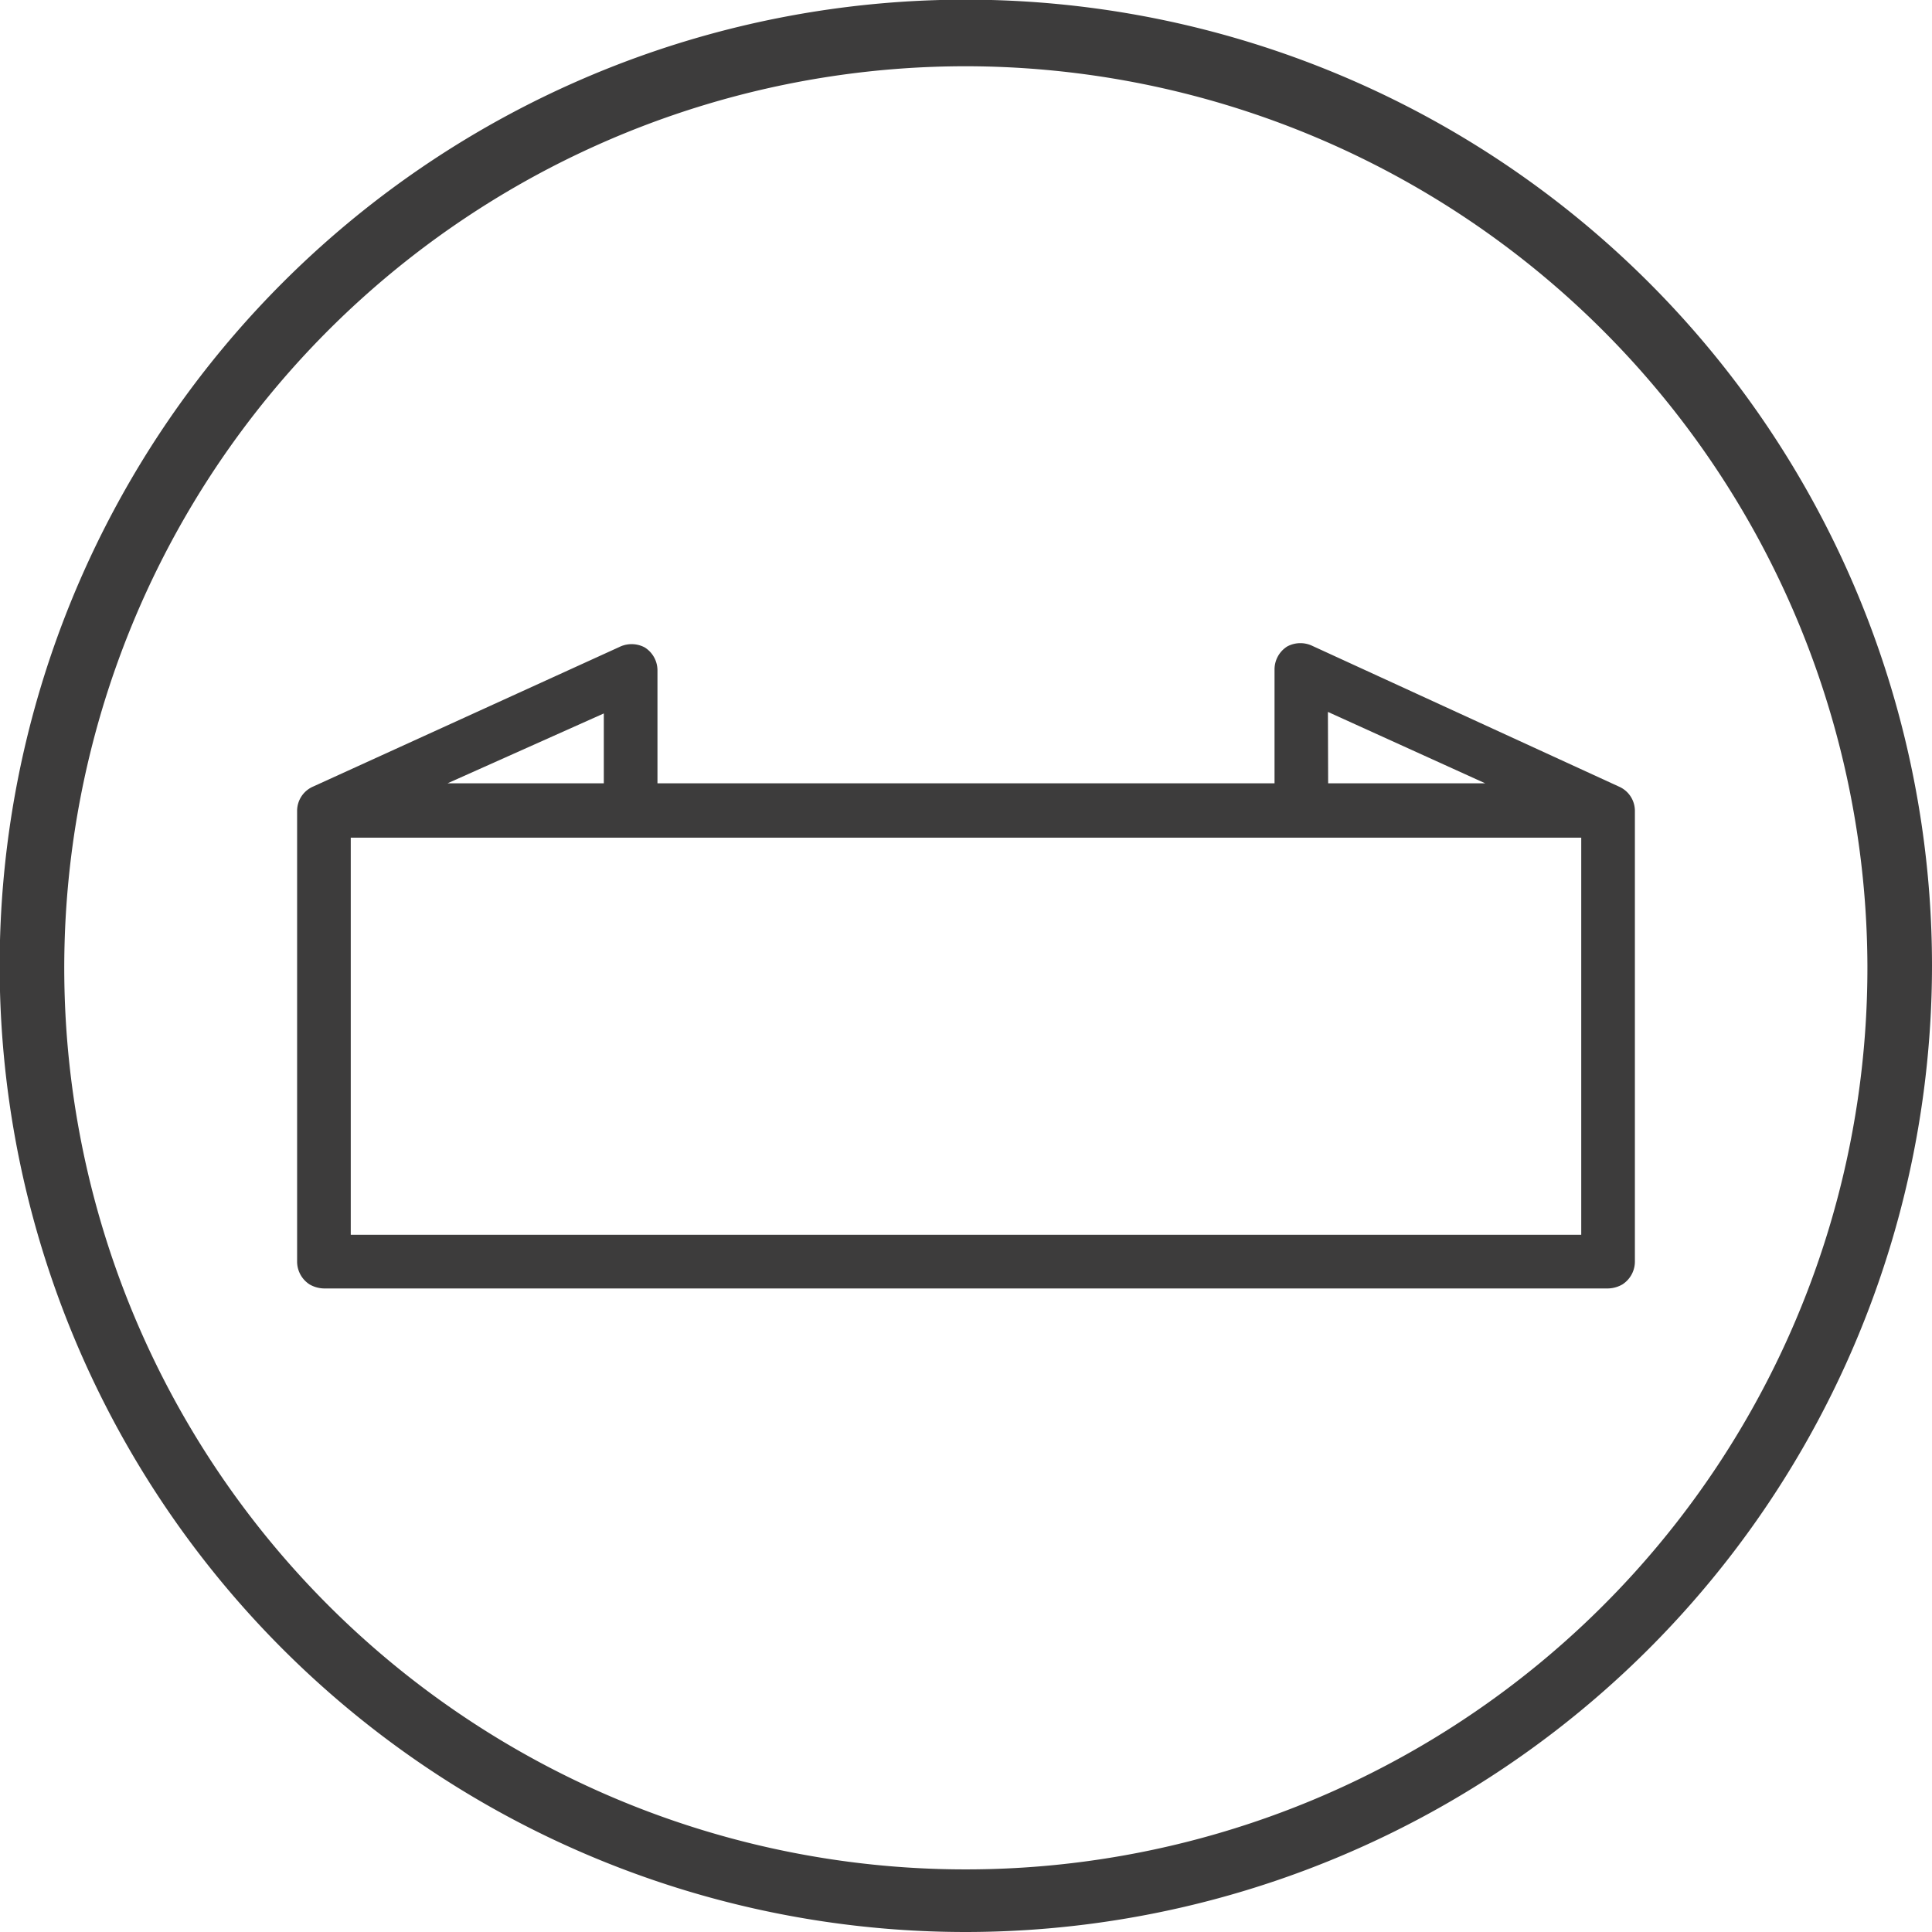
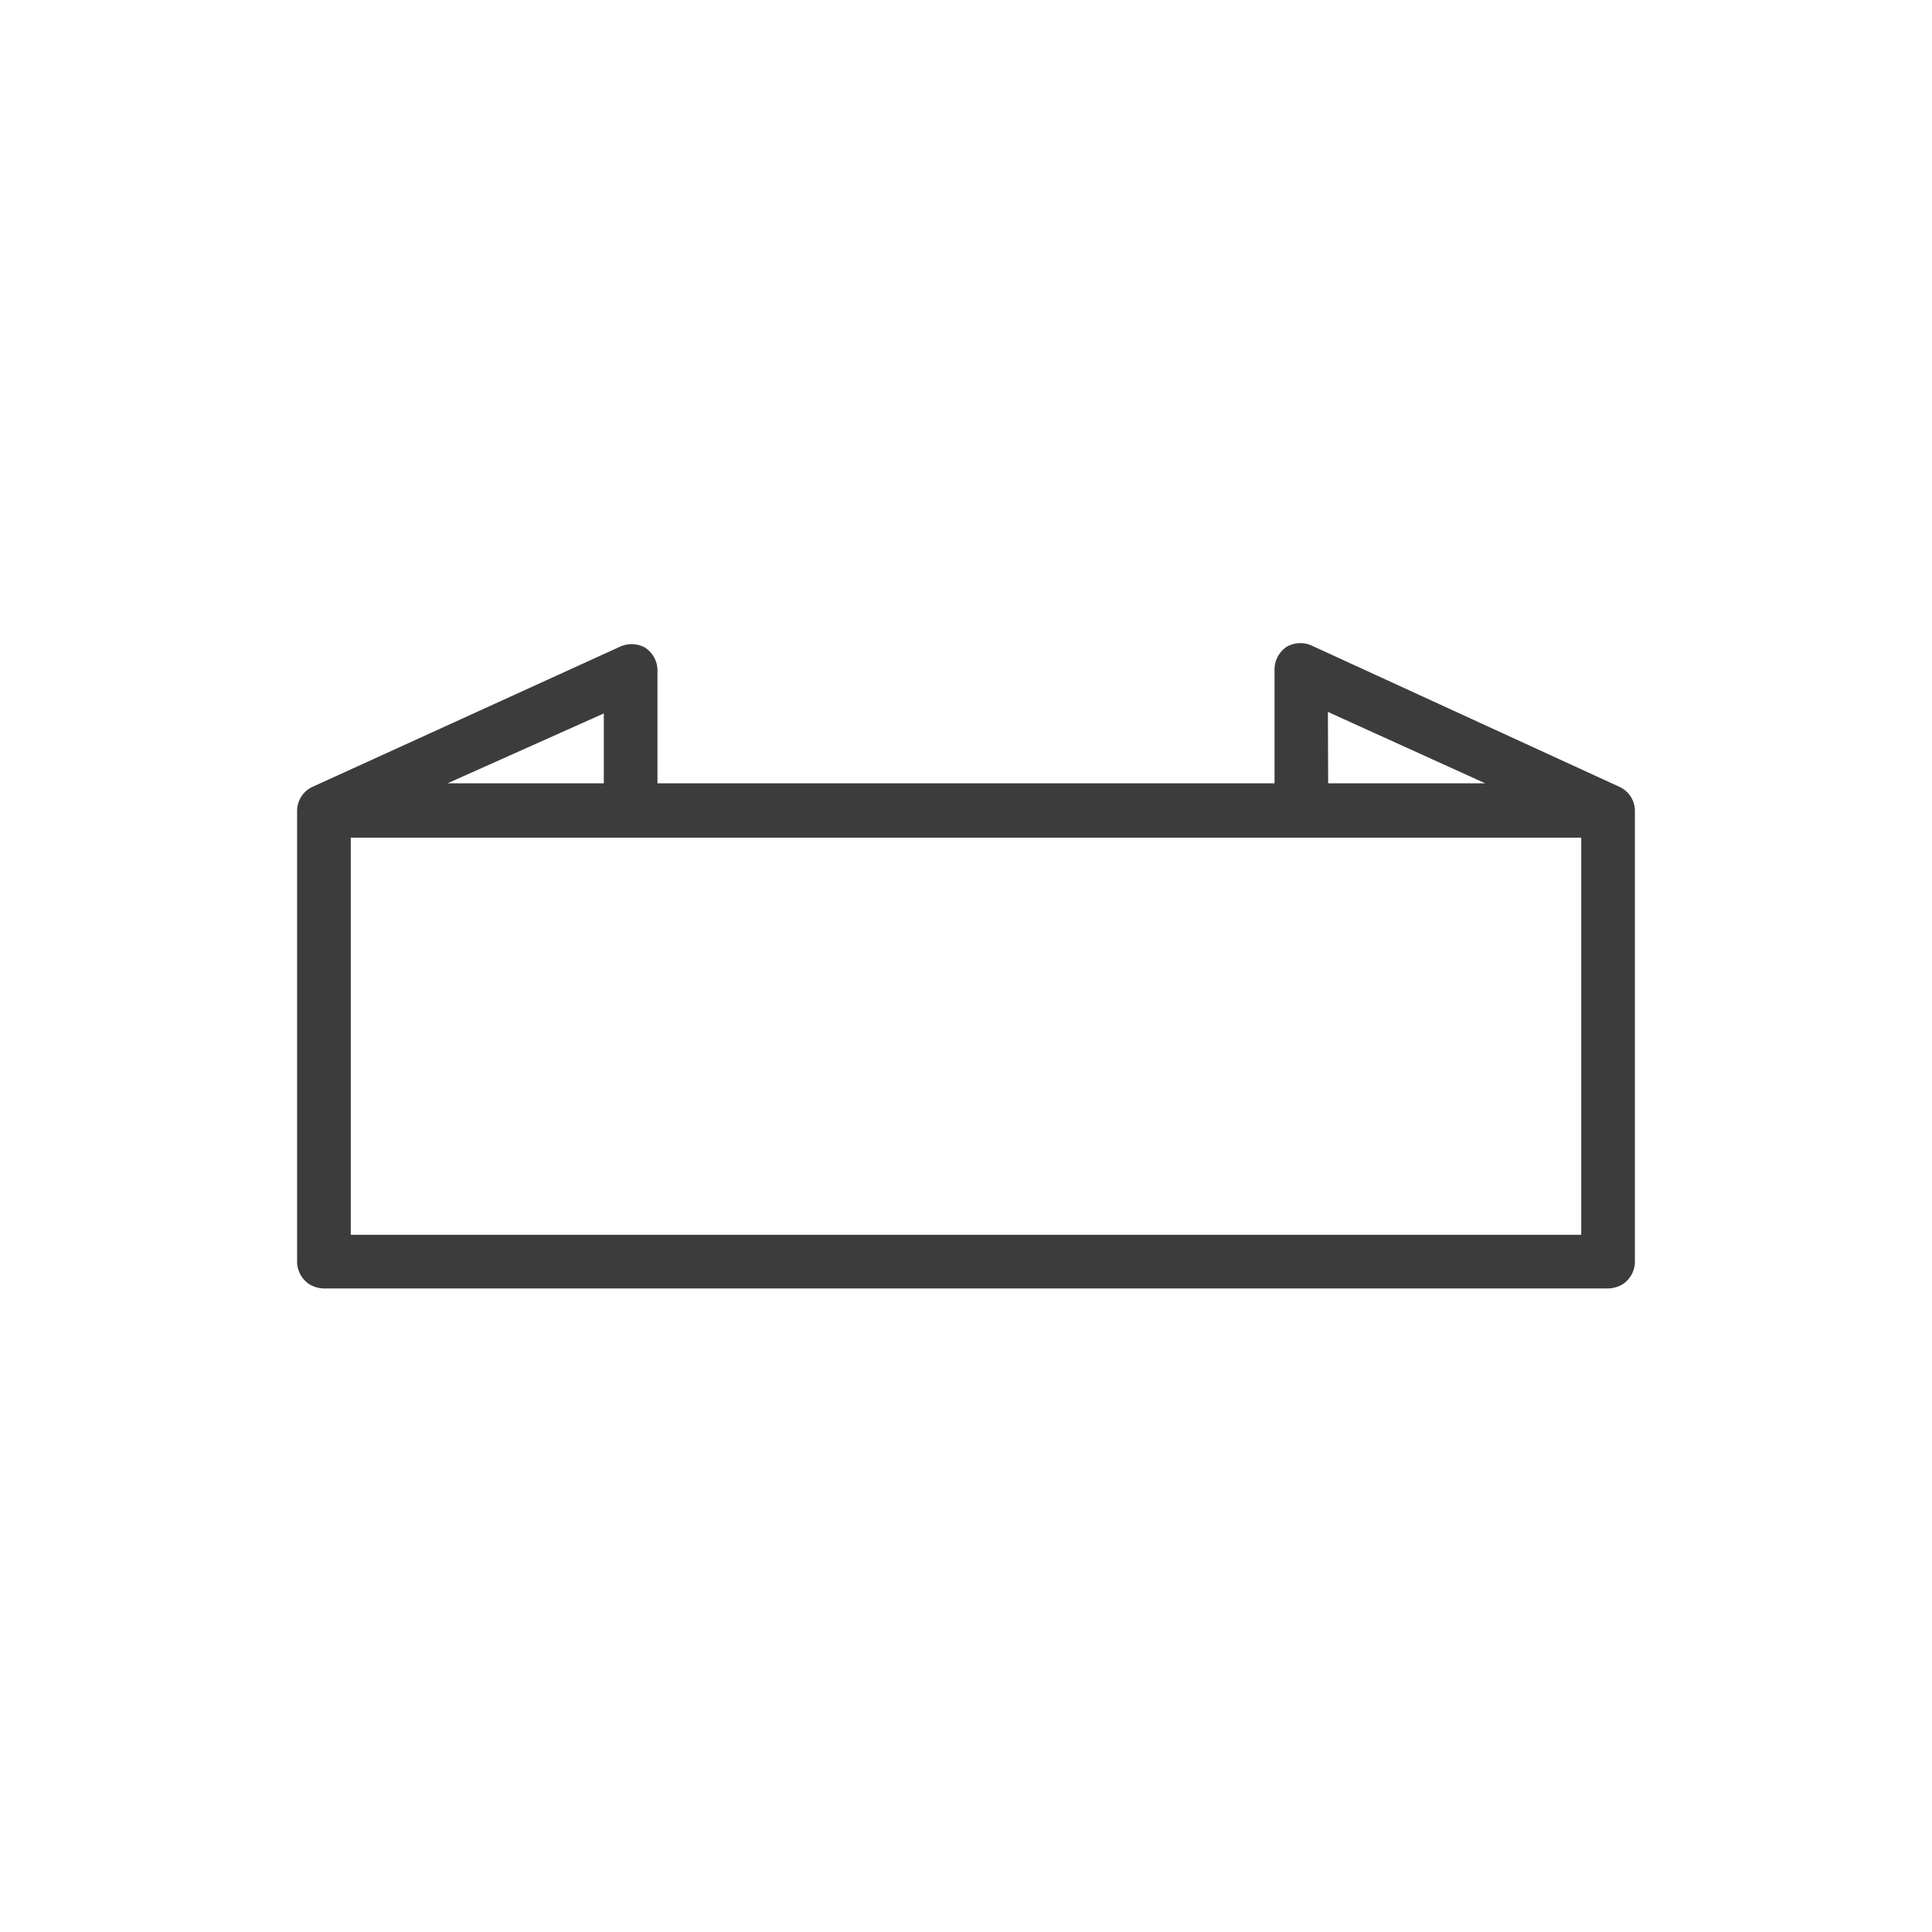
<svg xmlns="http://www.w3.org/2000/svg" viewBox="0 0 58.33 58.33">
  <defs>
    <style>.cls-1,.cls-2{fill:#3d3c3c;}.cls-2{stroke:#3d3c3c;stroke-miterlimit:10;stroke-width:0.7px;}</style>
  </defs>
  <g id="Livello_2" data-name="Livello 2">
    <g id="Livello_1-2" data-name="Livello 1">
-       <path class="cls-1" d="M29.16,58.33A29.17,29.17,0,1,1,58.33,29.16,29.19,29.19,0,0,1,29.16,58.33ZM29.16,2A27.22,27.22,0,1,0,56.38,29.16,27.25,27.25,0,0,0,29.16,2Z" />
      <path class="cls-2" d="M48.74,24.07l-9.26-4.25a.49.49,0,0,0-.44,0,.47.47,0,0,0-.21.39V24H19.5V20.24a.47.47,0,0,0-.21-.39.49.49,0,0,0-.44,0L9.59,24.07a.45.45,0,0,0-.27.41V38.09a.47.47,0,0,0,.21.39.55.55,0,0,0,.25.07H48.55a.55.55,0,0,0,.25-.07.47.47,0,0,0,.21-.39V24.48A.45.45,0,0,0,48.74,24.07Zm-9-3.12L46.46,24H39.75ZM18.58,21V24H11.87ZM48.09,37.38v.25H10.24V24.94H48.09Z" />
    </g>
  </g>
</svg>